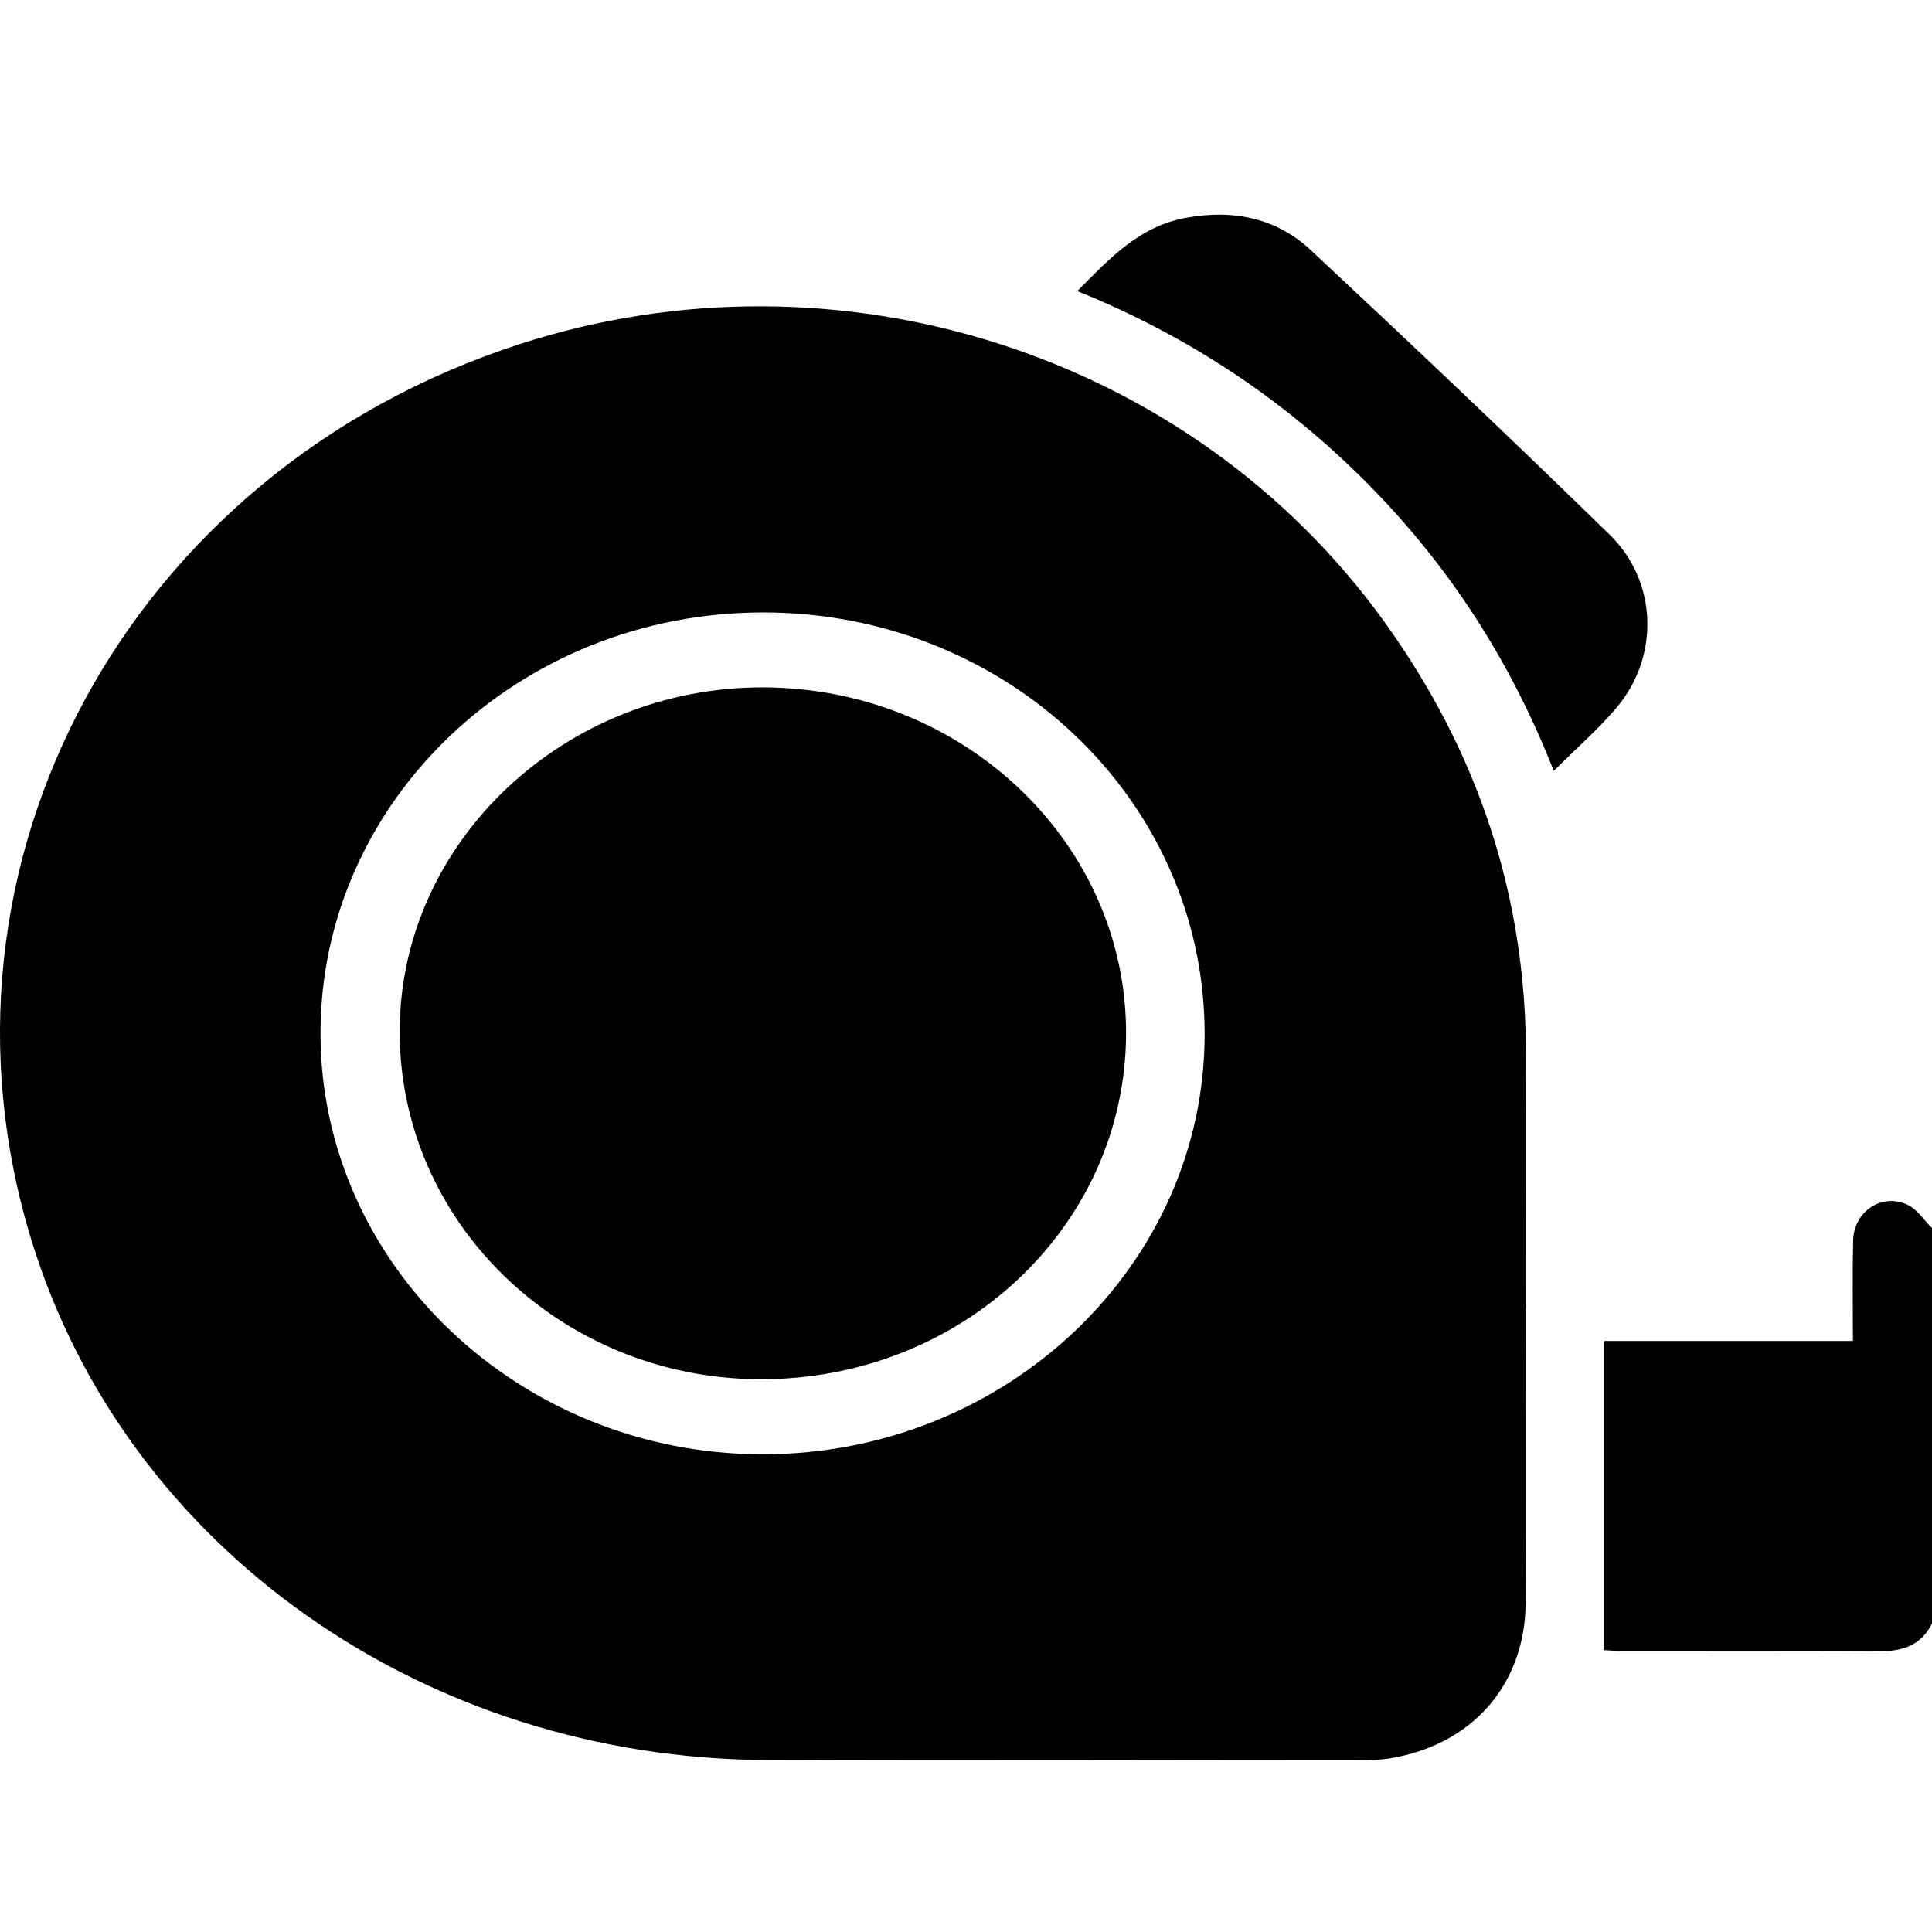
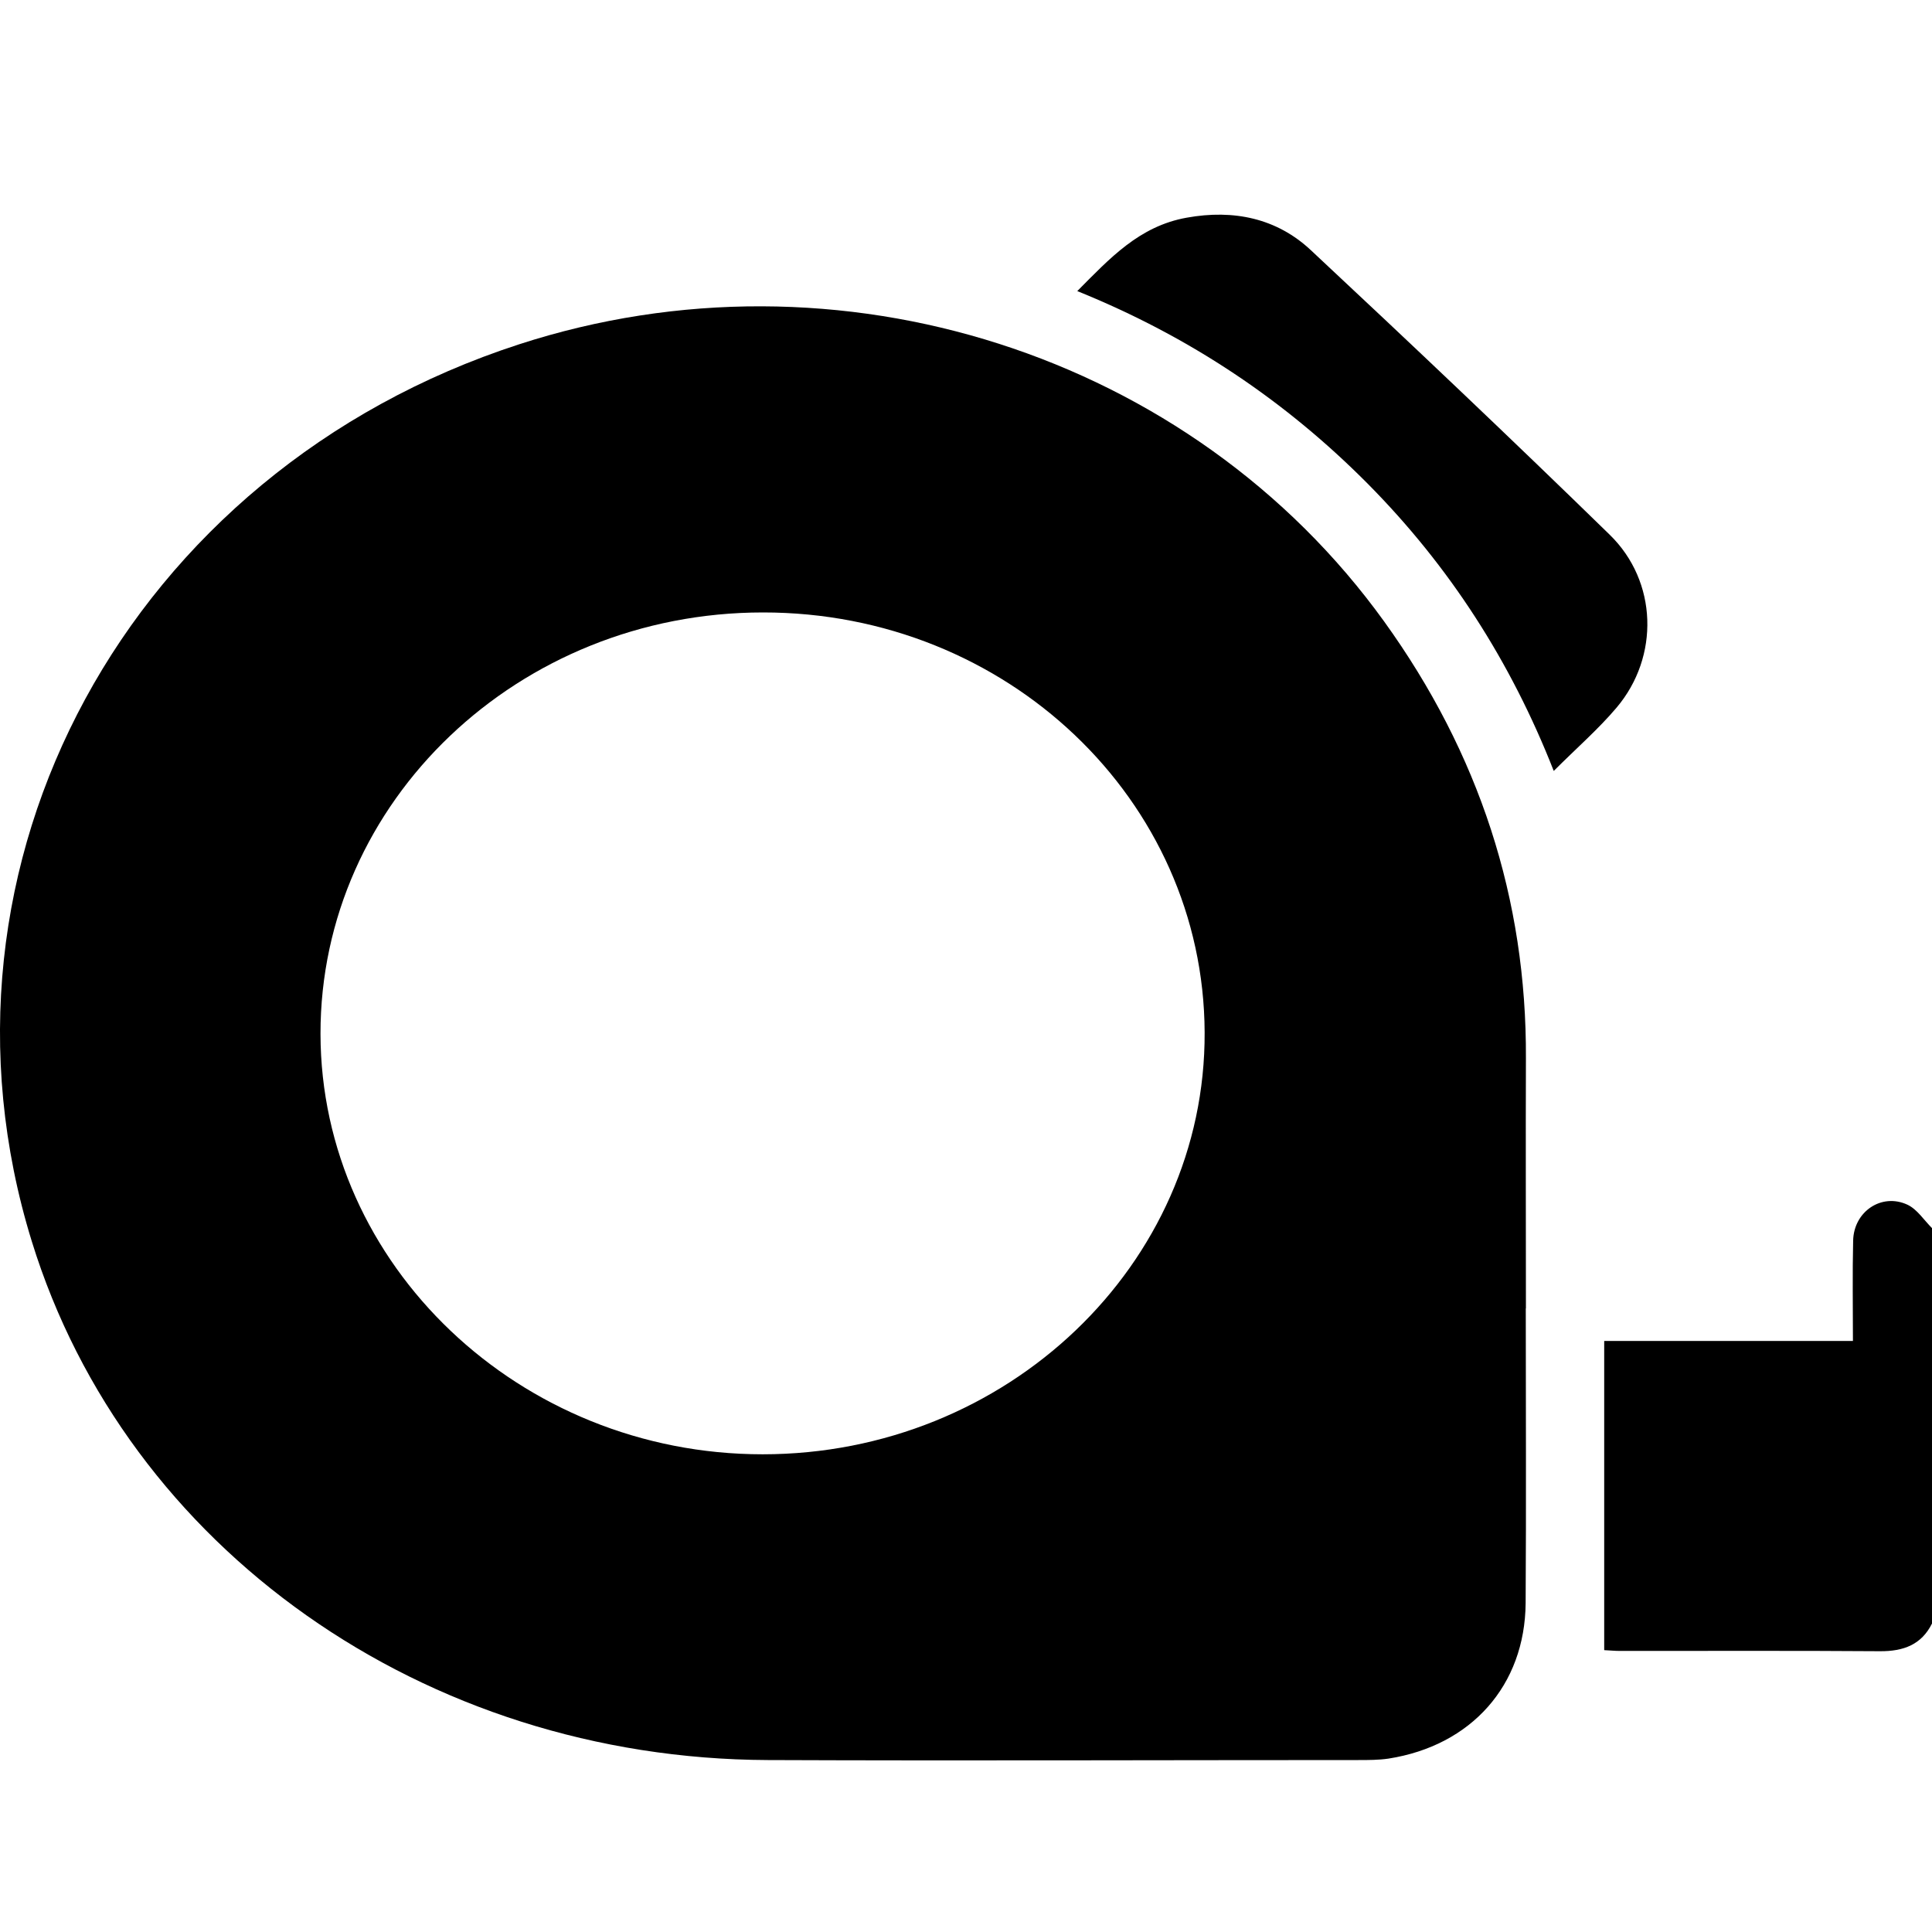
<svg xmlns="http://www.w3.org/2000/svg" width="27" height="27" viewBox="0 0 27 27" fill="none">
  <path d="M27 22.689C26.854 22.983 26.604 23.078 26.274 23.076C25.061 23.067 23.849 23.073 22.636 23.072C22.56 23.072 22.482 23.063 22.419 23.061V18.74H25.895C25.895 18.254 25.887 17.796 25.898 17.339C25.906 16.931 26.296 16.668 26.657 16.836C26.793 16.9 26.887 17.051 27 17.163V22.686V22.689Z" fill="black" />
  <path d="M21.323 18.285C21.323 19.658 21.33 21.03 21.321 22.403C21.312 23.554 20.562 24.396 19.403 24.577C19.266 24.597 19.123 24.597 18.984 24.597C16.233 24.597 13.481 24.608 10.73 24.597C5.929 24.579 1.77 21.641 0.444 17.347C-1.185 12.076 1.798 6.584 7.254 4.812C11.711 3.364 16.651 4.948 19.345 8.687C20.671 10.528 21.336 12.561 21.325 14.794C21.321 15.958 21.325 17.122 21.325 18.285H21.323ZM10.663 8.559C7.245 8.559 4.475 11.2 4.479 14.449C4.484 17.68 7.264 20.324 10.658 20.324C14.072 20.324 16.849 17.672 16.835 14.428C16.822 11.176 14.068 8.557 10.663 8.559Z" fill="black" />
  <path d="M15.053 4.07C15.511 3.609 15.922 3.16 16.585 3.042C17.244 2.923 17.844 3.052 18.318 3.495C19.723 4.807 21.119 6.13 22.495 7.472C23.167 8.126 23.193 9.178 22.593 9.888C22.336 10.192 22.03 10.457 21.714 10.774C21.114 9.246 20.26 7.917 19.116 6.762C17.968 5.605 16.629 4.704 15.055 4.068L15.053 4.07Z" fill="black" />
-   <path d="M10.671 9.606C13.478 9.617 15.75 11.793 15.737 14.457C15.722 17.142 13.437 19.289 10.611 19.275C7.821 19.26 5.568 17.07 5.586 14.387C5.601 11.753 7.897 9.598 10.671 9.606Z" fill="black" />
</svg>